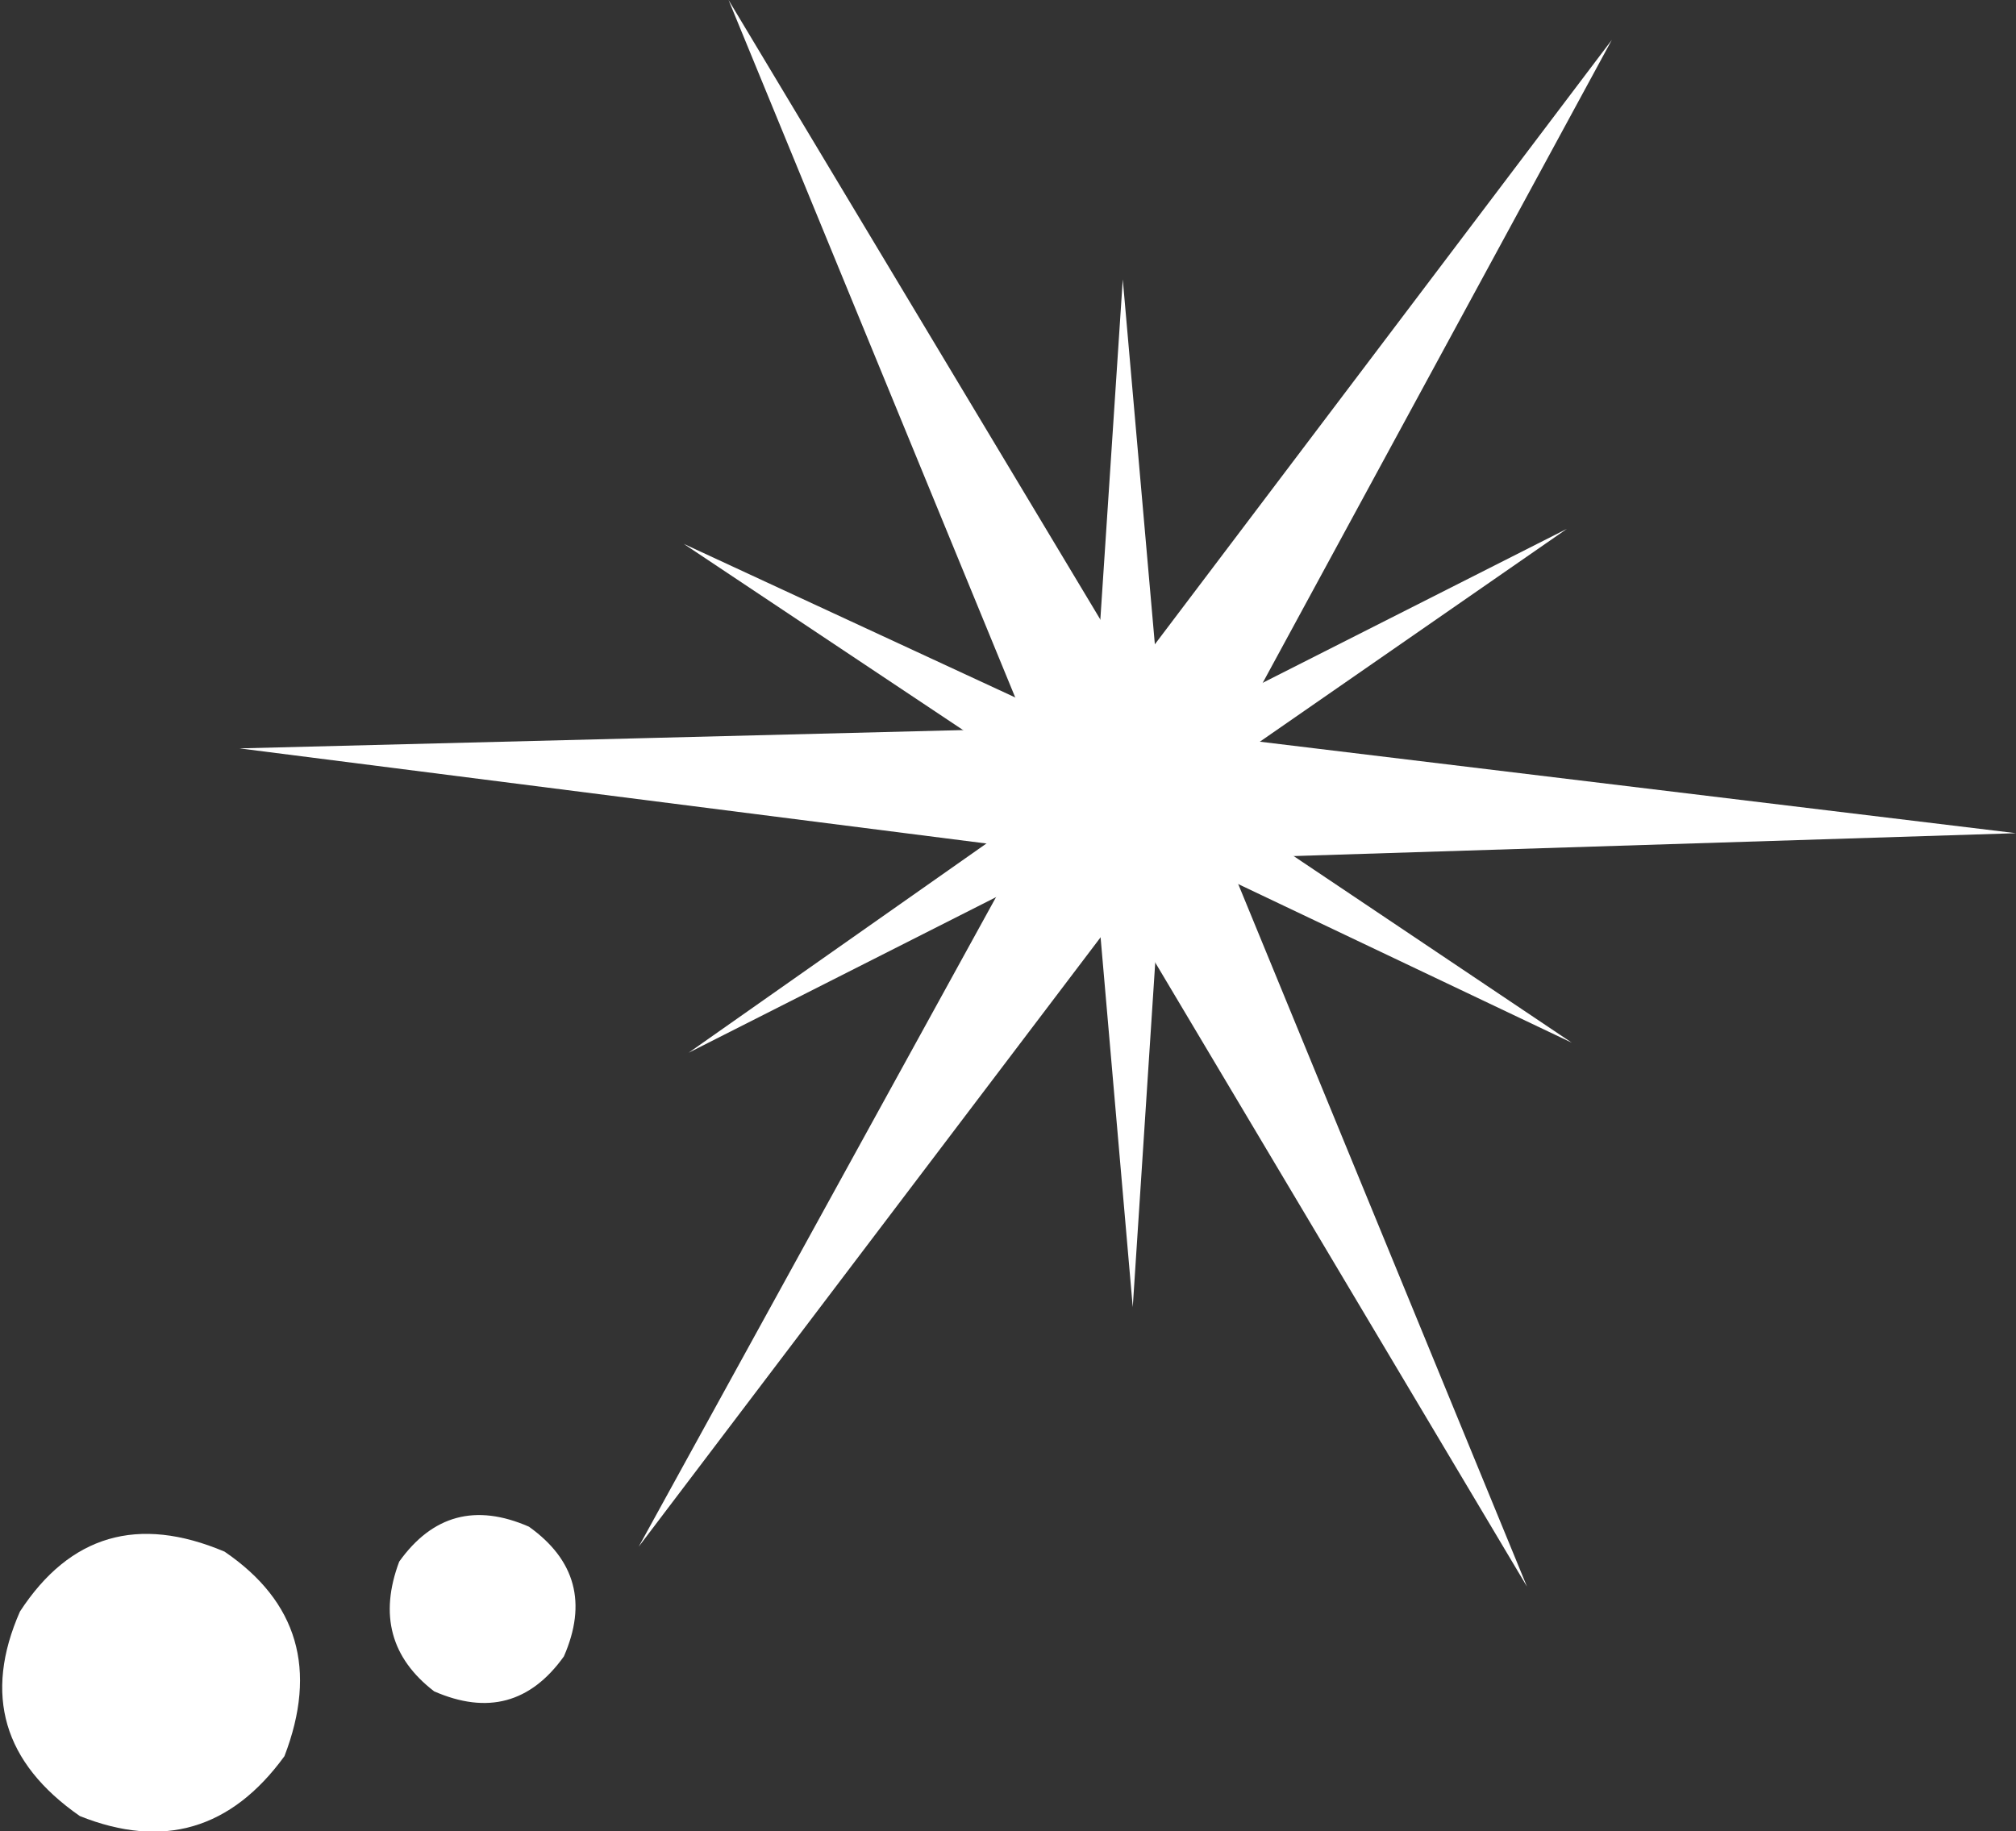
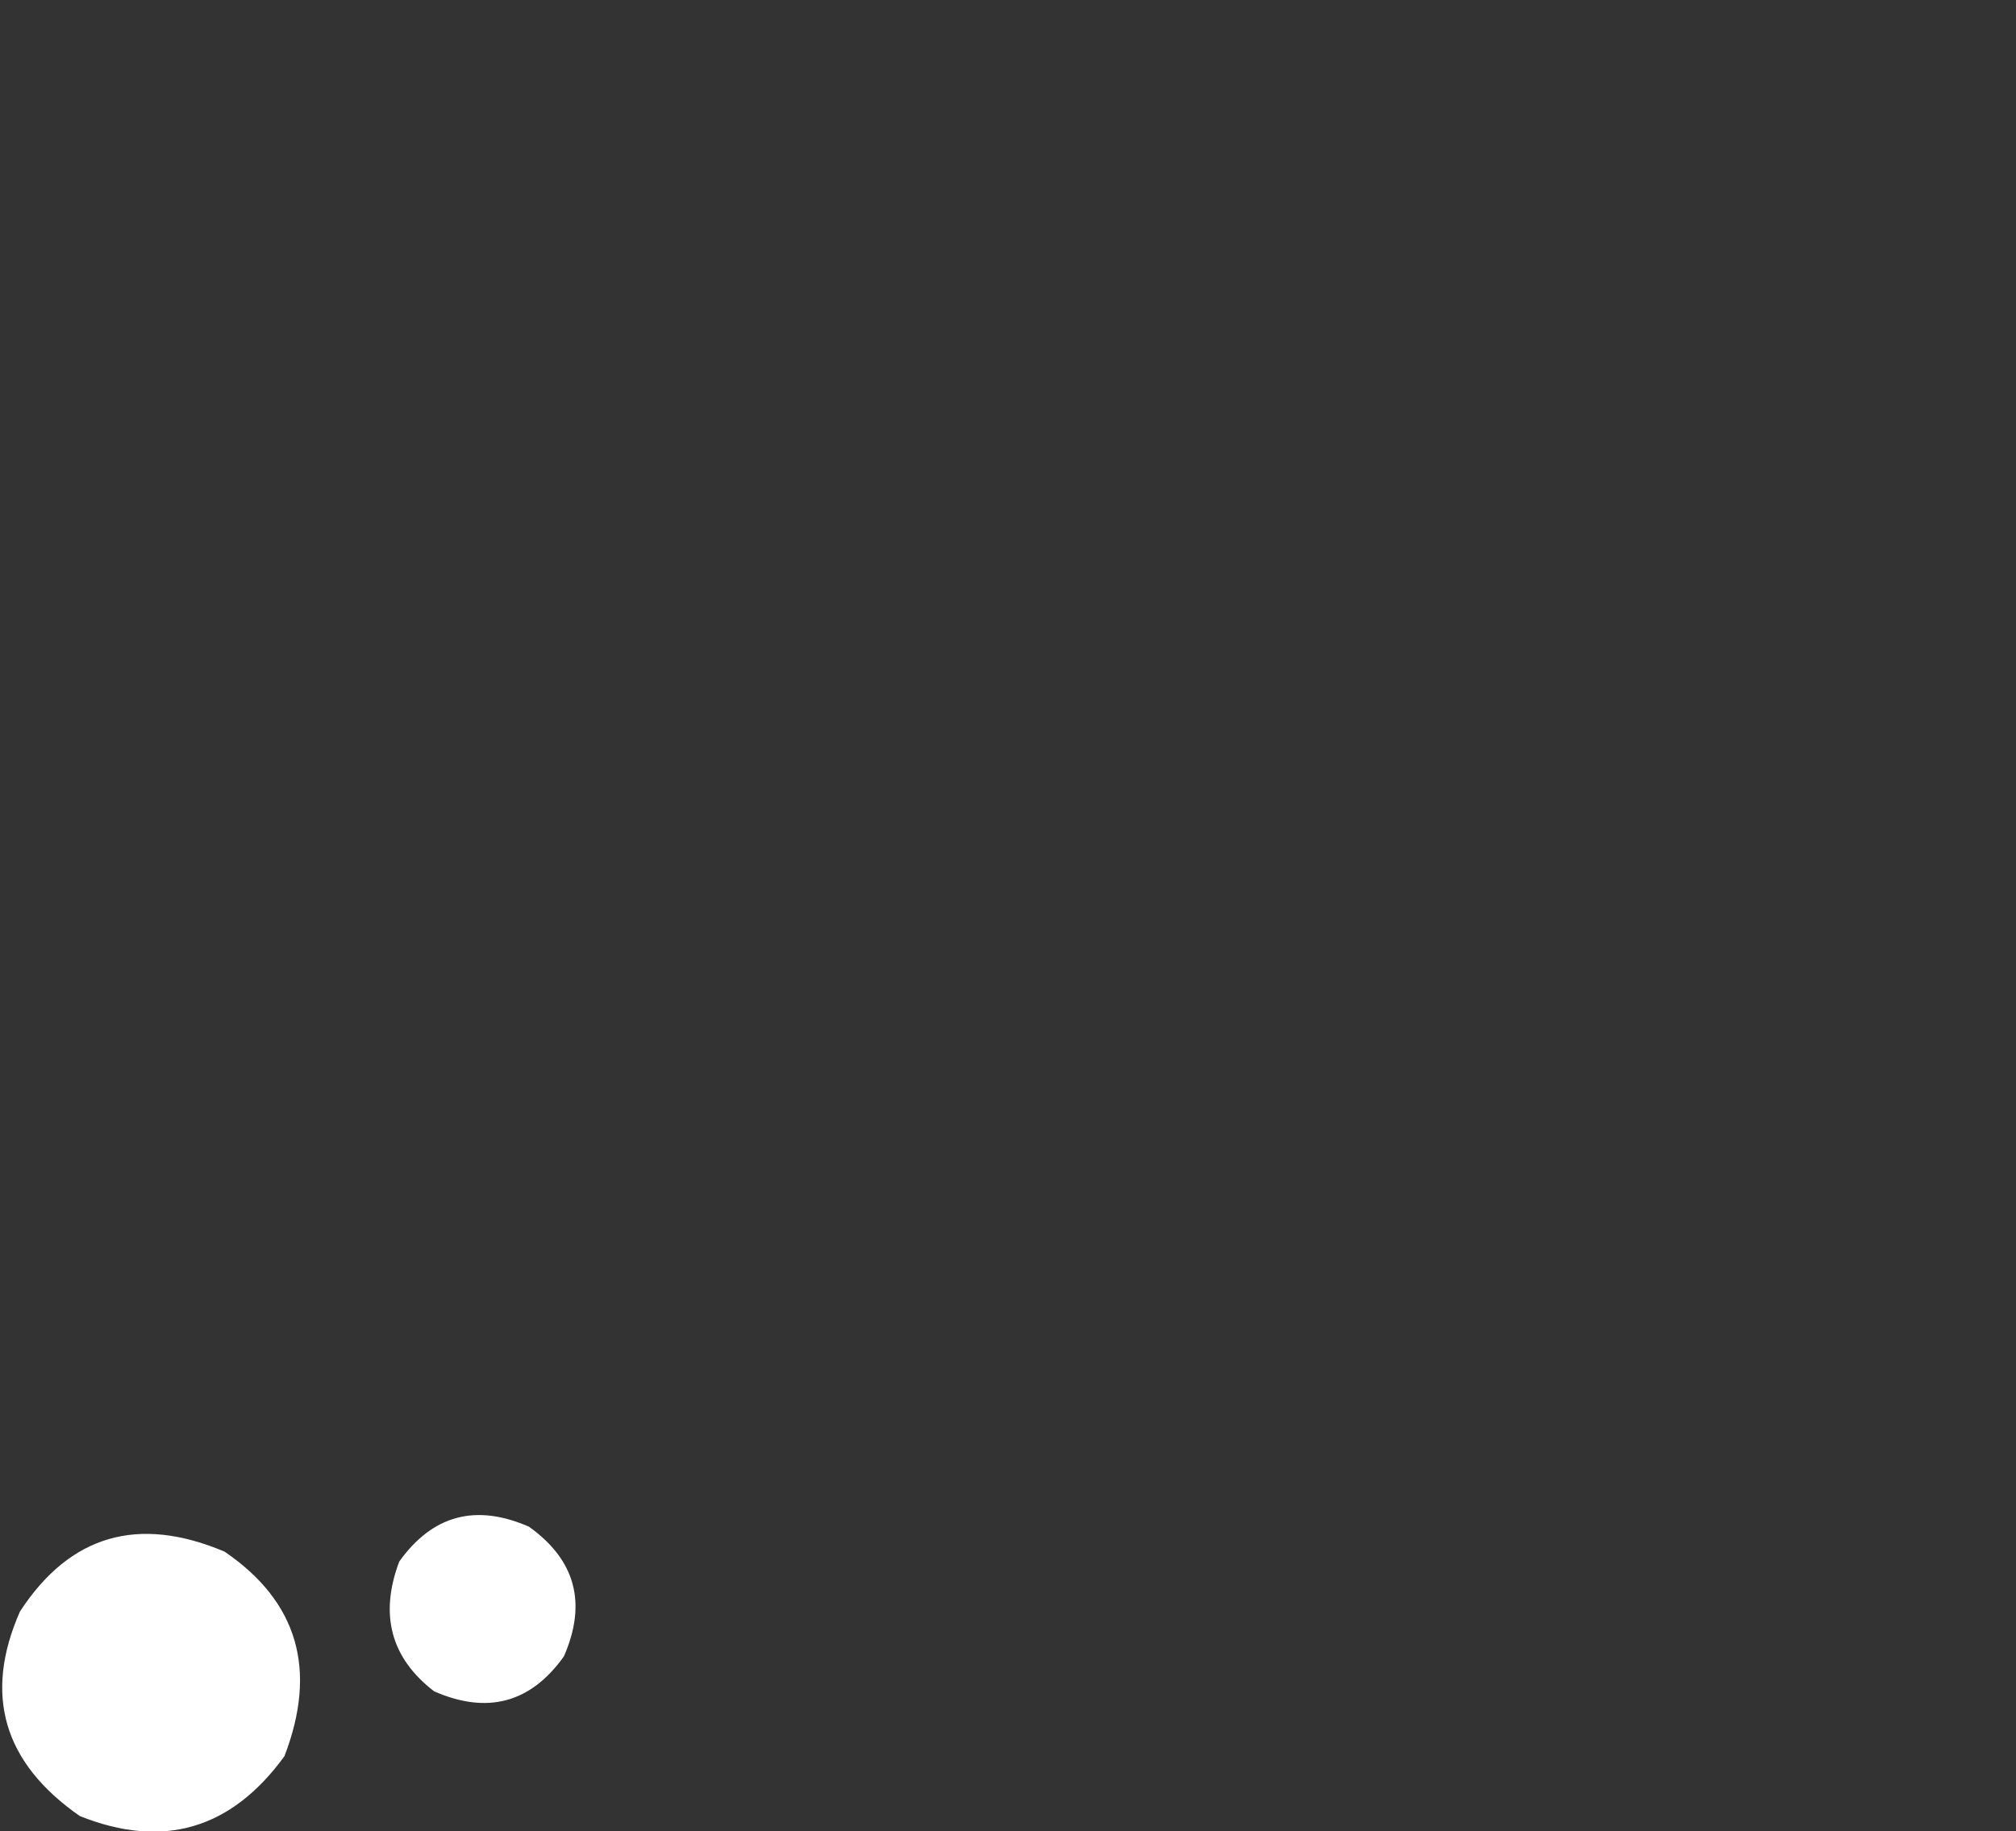
<svg xmlns="http://www.w3.org/2000/svg" height="18.35px" width="20.2px">
  <rect width="100%" height="100%" fill="#333333" stroke="none" />
  <g transform="matrix(1.0, 0.0, 0.0, 1.0, 5.7, 0.35)">
-     <path d="M6.65 7.05 L14.5 8.0 6.6 8.25 9.6 15.55 5.55 8.75 0.7 15.15 4.55 8.15 -3.3 7.15 4.6 6.95 1.6 -0.35 5.65 6.4 10.45 0.05 6.65 7.05" fill="#ffffff" fill-rule="evenodd" stroke="none" />
-     <path d="M5.95 7.0 L10.0 4.95 6.25 7.55 10.05 10.1 5.95 8.15 5.65 12.75 5.25 8.15 1.2 10.2 4.9 7.6 1.15 5.1 5.25 7.0 5.55 2.45 5.95 7.0" fill="#ffffff" fill-rule="evenodd" stroke="none" />
    <path d="M-2.85 17.25 Q-3.65 18.35 -4.9 17.85 -6.05 17.05 -5.5 15.8 -4.75 14.65 -3.45 15.2 -2.35 15.95 -2.85 17.25" fill="#ffffff" fill-rule="evenodd" stroke="none" />
    <path d="M-0.05 16.25 Q-0.55 16.95 -1.35 16.6 -2.0 16.1 -1.7 15.3 -1.2 14.6 -0.4 14.95 0.3 15.45 -0.05 16.25" fill="#ffffff" fill-rule="evenodd" stroke="none" />
  </g>
</svg>